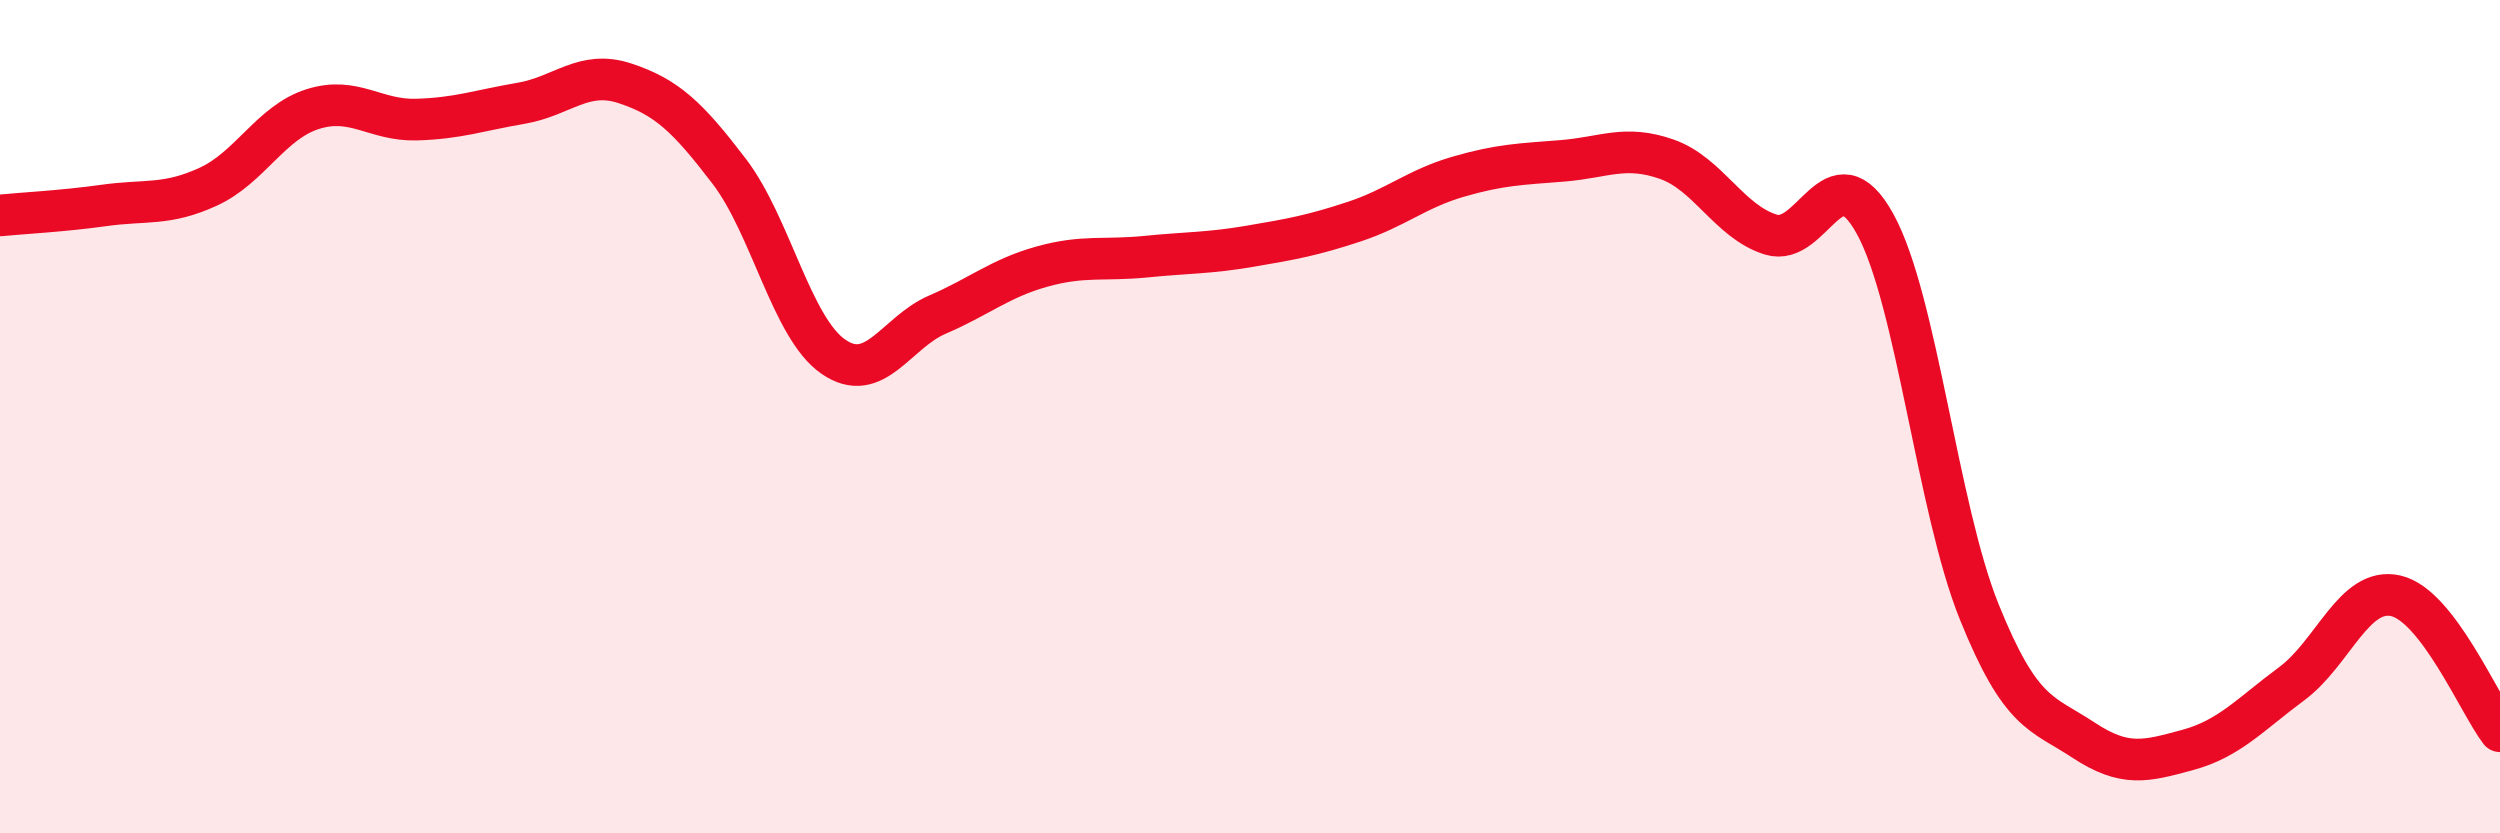
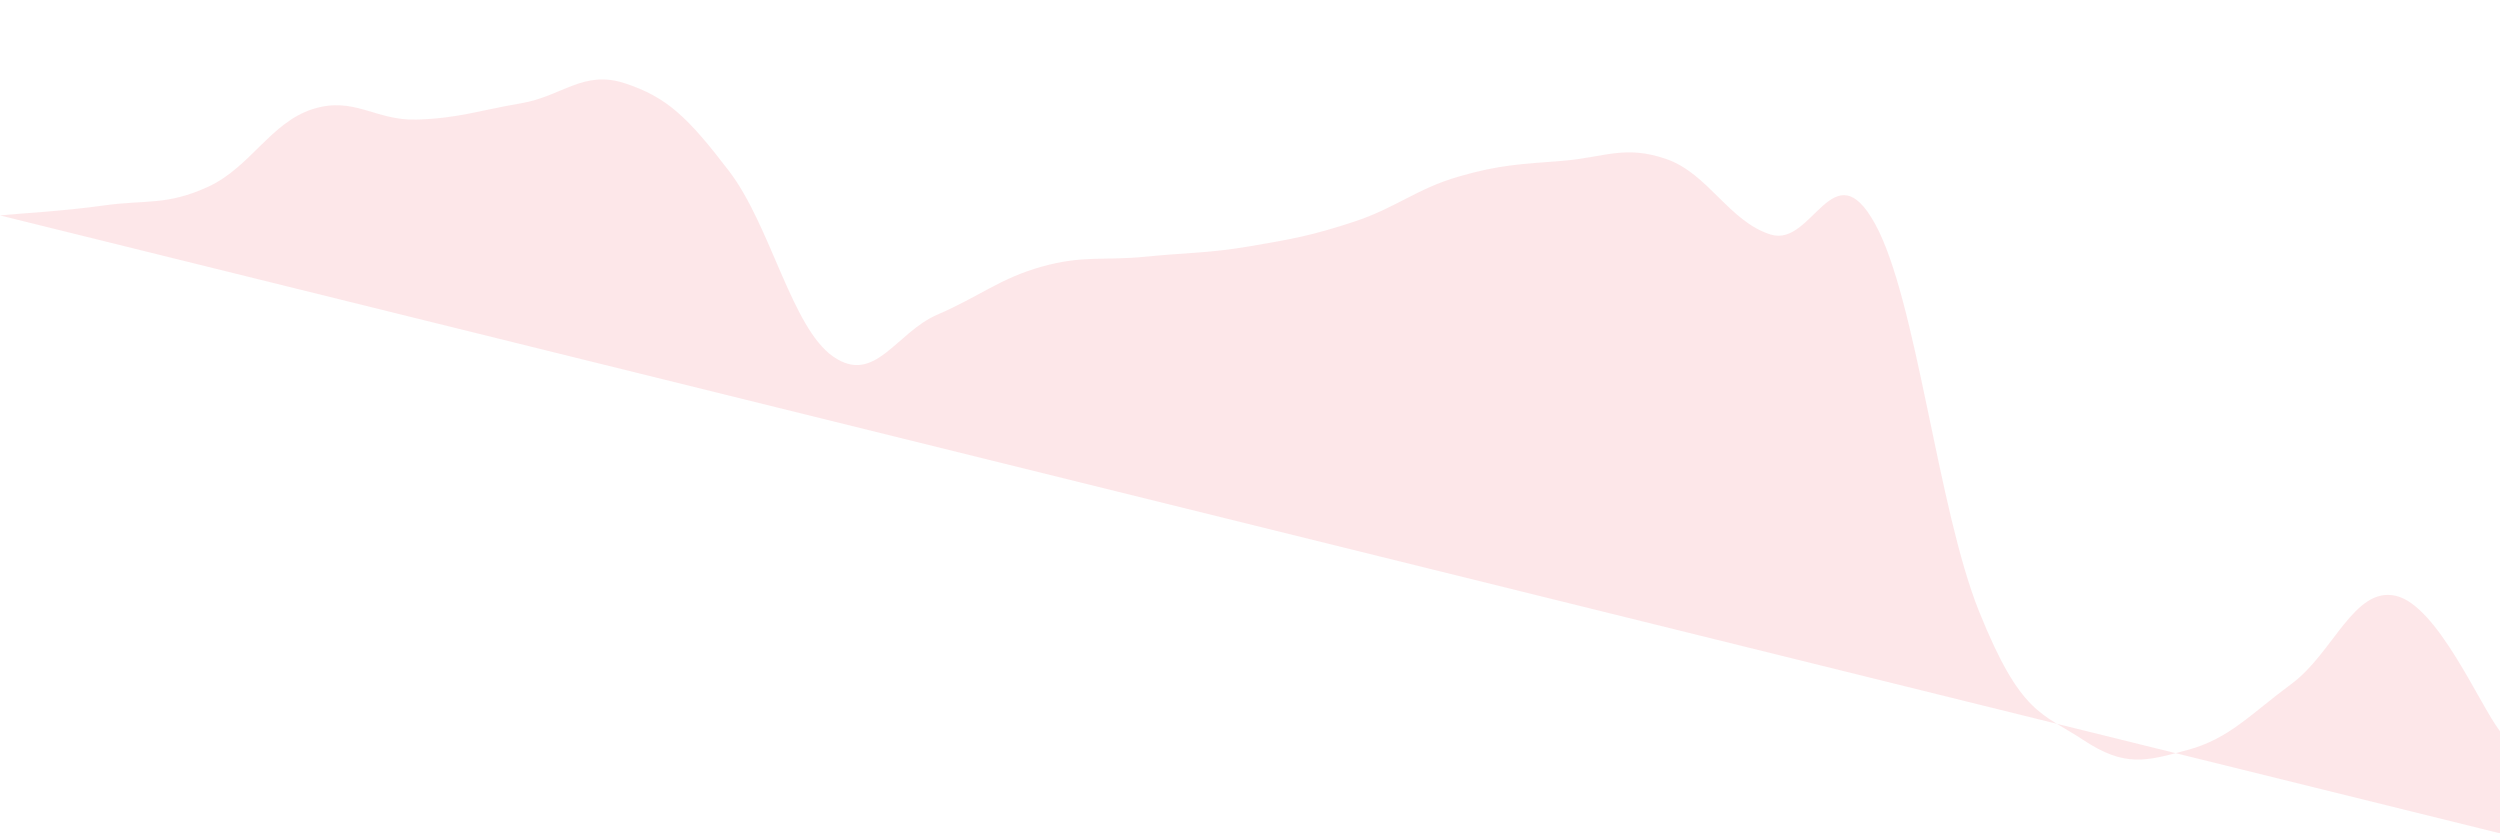
<svg xmlns="http://www.w3.org/2000/svg" width="60" height="20" viewBox="0 0 60 20">
-   <path d="M 0,5.17 C 0.5,5.12 1.5,5.07 2.5,4.93 C 3.5,4.79 4,4.94 5,4.48 C 6,4.02 6.5,2.94 7.5,2.62 C 8.5,2.3 9,2.9 10,2.87 C 11,2.84 11.5,2.65 12.5,2.48 C 13.5,2.31 14,1.67 15,2 C 16,2.33 16.5,2.8 17.5,4.11 C 18.5,5.42 19,7.87 20,8.56 C 21,9.25 21.5,7.98 22.5,7.55 C 23.5,7.12 24,6.68 25,6.4 C 26,6.12 26.5,6.26 27.5,6.16 C 28.5,6.06 29,6.08 30,5.91 C 31,5.74 31.5,5.65 32.5,5.32 C 33.5,4.99 34,4.53 35,4.24 C 36,3.95 36.5,3.94 37.5,3.86 C 38.5,3.78 39,3.47 40,3.82 C 41,4.17 41.5,5.32 42.5,5.63 C 43.5,5.94 44,3.56 45,5.37 C 46,7.18 46.5,12.2 47.5,14.68 C 48.5,17.16 49,17.1 50,17.76 C 51,18.42 51.5,18.27 52.5,18 C 53.5,17.73 54,17.15 55,16.41 C 56,15.67 56.5,14.07 57.5,14.3 C 58.5,14.53 59.5,16.9 60,17.55L60 20L0 20Z" fill="#EB0A25" opacity="0.1" stroke-linecap="round" stroke-linejoin="round" />
-   <path d="M 0,5.17 C 0.5,5.12 1.5,5.07 2.5,4.93 C 3.5,4.79 4,4.94 5,4.48 C 6,4.02 6.5,2.94 7.5,2.62 C 8.5,2.3 9,2.9 10,2.87 C 11,2.84 11.5,2.65 12.5,2.48 C 13.5,2.31 14,1.67 15,2 C 16,2.33 16.5,2.8 17.5,4.11 C 18.5,5.42 19,7.87 20,8.56 C 21,9.25 21.5,7.98 22.5,7.55 C 23.5,7.12 24,6.68 25,6.4 C 26,6.12 26.5,6.26 27.5,6.16 C 28.5,6.06 29,6.08 30,5.91 C 31,5.74 31.5,5.65 32.5,5.32 C 33.5,4.99 34,4.53 35,4.24 C 36,3.95 36.5,3.94 37.5,3.86 C 38.5,3.78 39,3.47 40,3.82 C 41,4.17 41.5,5.32 42.5,5.63 C 43.5,5.94 44,3.56 45,5.37 C 46,7.18 46.5,12.2 47.5,14.68 C 48.5,17.16 49,17.1 50,17.76 C 51,18.42 51.5,18.27 52.5,18 C 53.5,17.73 54,17.15 55,16.41 C 56,15.67 56.5,14.07 57.5,14.3 C 58.5,14.53 59.5,16.9 60,17.55" stroke="#EB0A25" stroke-width="1" fill="none" stroke-linecap="round" stroke-linejoin="round" />
+   <path d="M 0,5.17 C 0.5,5.12 1.5,5.07 2.5,4.93 C 3.5,4.79 4,4.94 5,4.48 C 6,4.02 6.5,2.94 7.5,2.62 C 8.5,2.3 9,2.9 10,2.87 C 11,2.84 11.5,2.65 12.5,2.48 C 13.5,2.31 14,1.67 15,2 C 16,2.33 16.5,2.8 17.5,4.11 C 18.5,5.42 19,7.87 20,8.56 C 21,9.25 21.5,7.98 22.5,7.55 C 23.5,7.12 24,6.68 25,6.4 C 26,6.12 26.5,6.26 27.5,6.16 C 28.5,6.06 29,6.08 30,5.91 C 31,5.74 31.5,5.65 32.5,5.32 C 33.5,4.99 34,4.53 35,4.24 C 36,3.95 36.5,3.94 37.5,3.86 C 38.5,3.78 39,3.47 40,3.82 C 41,4.17 41.5,5.32 42.5,5.63 C 43.5,5.94 44,3.56 45,5.37 C 46,7.18 46.5,12.2 47.5,14.68 C 48.5,17.16 49,17.1 50,17.76 C 51,18.42 51.5,18.27 52.5,18 C 53.5,17.73 54,17.15 55,16.41 C 56,15.67 56.5,14.07 57.5,14.3 C 58.5,14.53 59.5,16.9 60,17.55L60 20Z" fill="#EB0A25" opacity="0.1" stroke-linecap="round" stroke-linejoin="round" />
</svg>